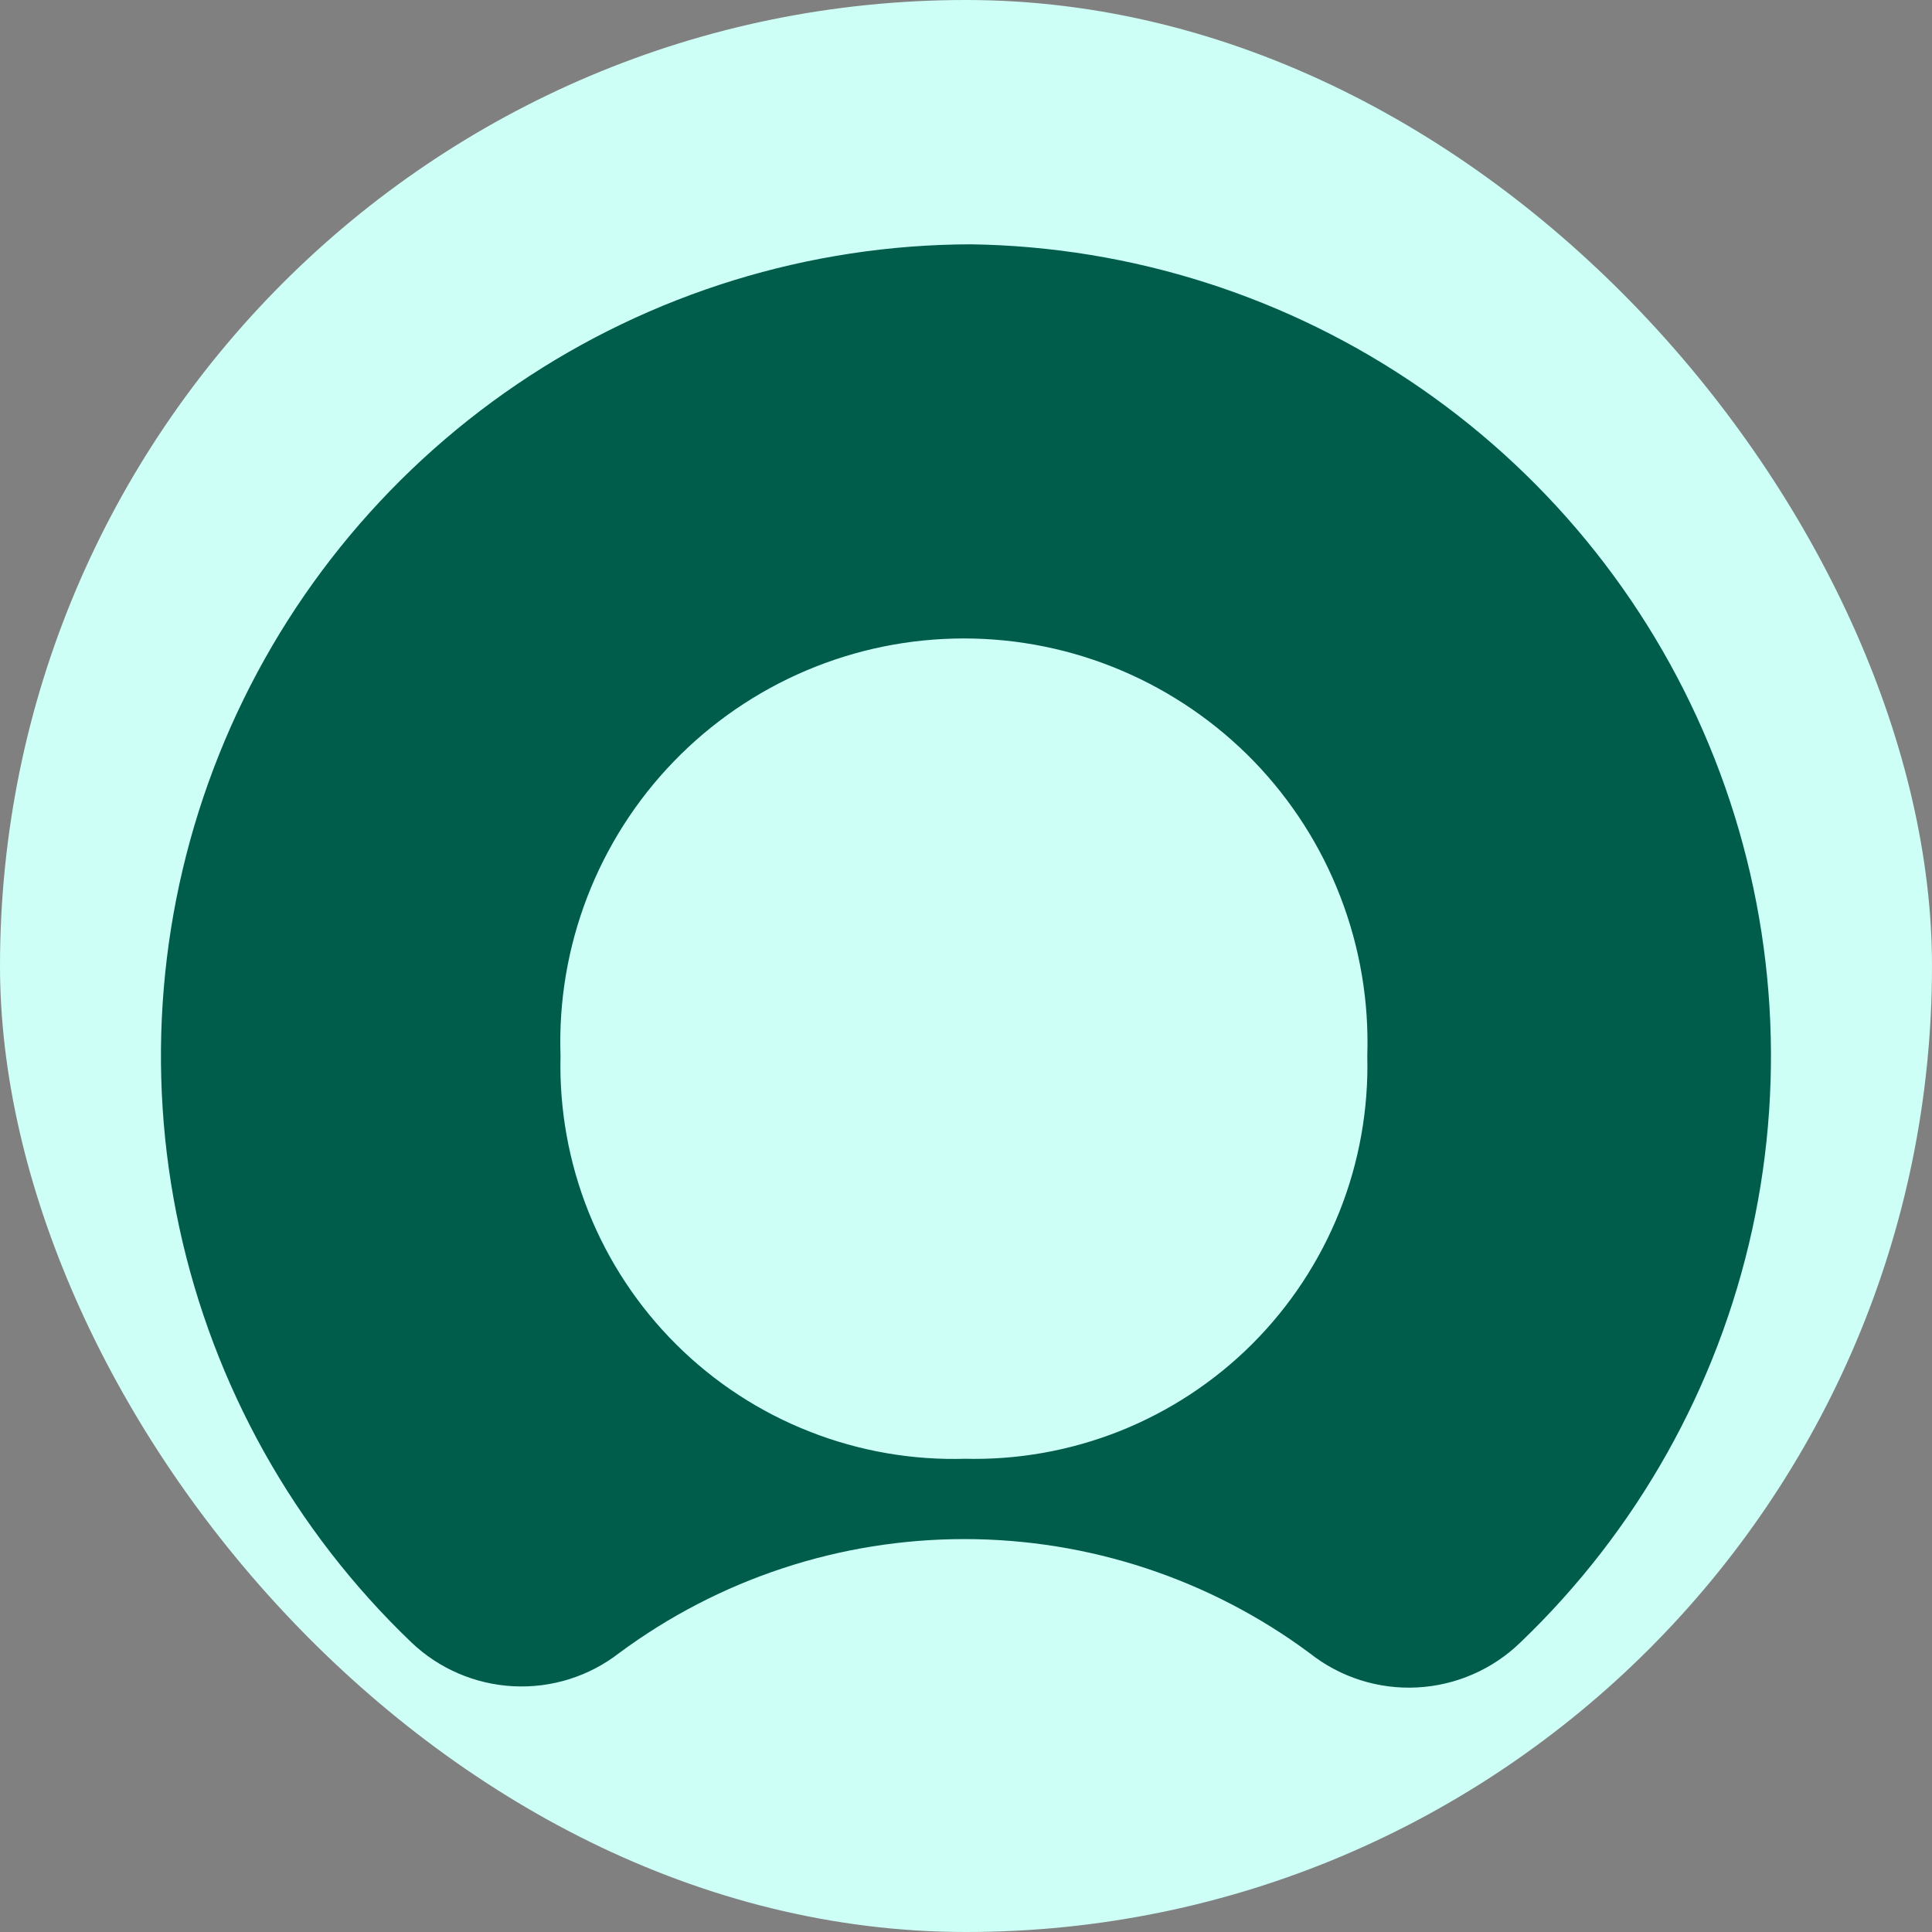
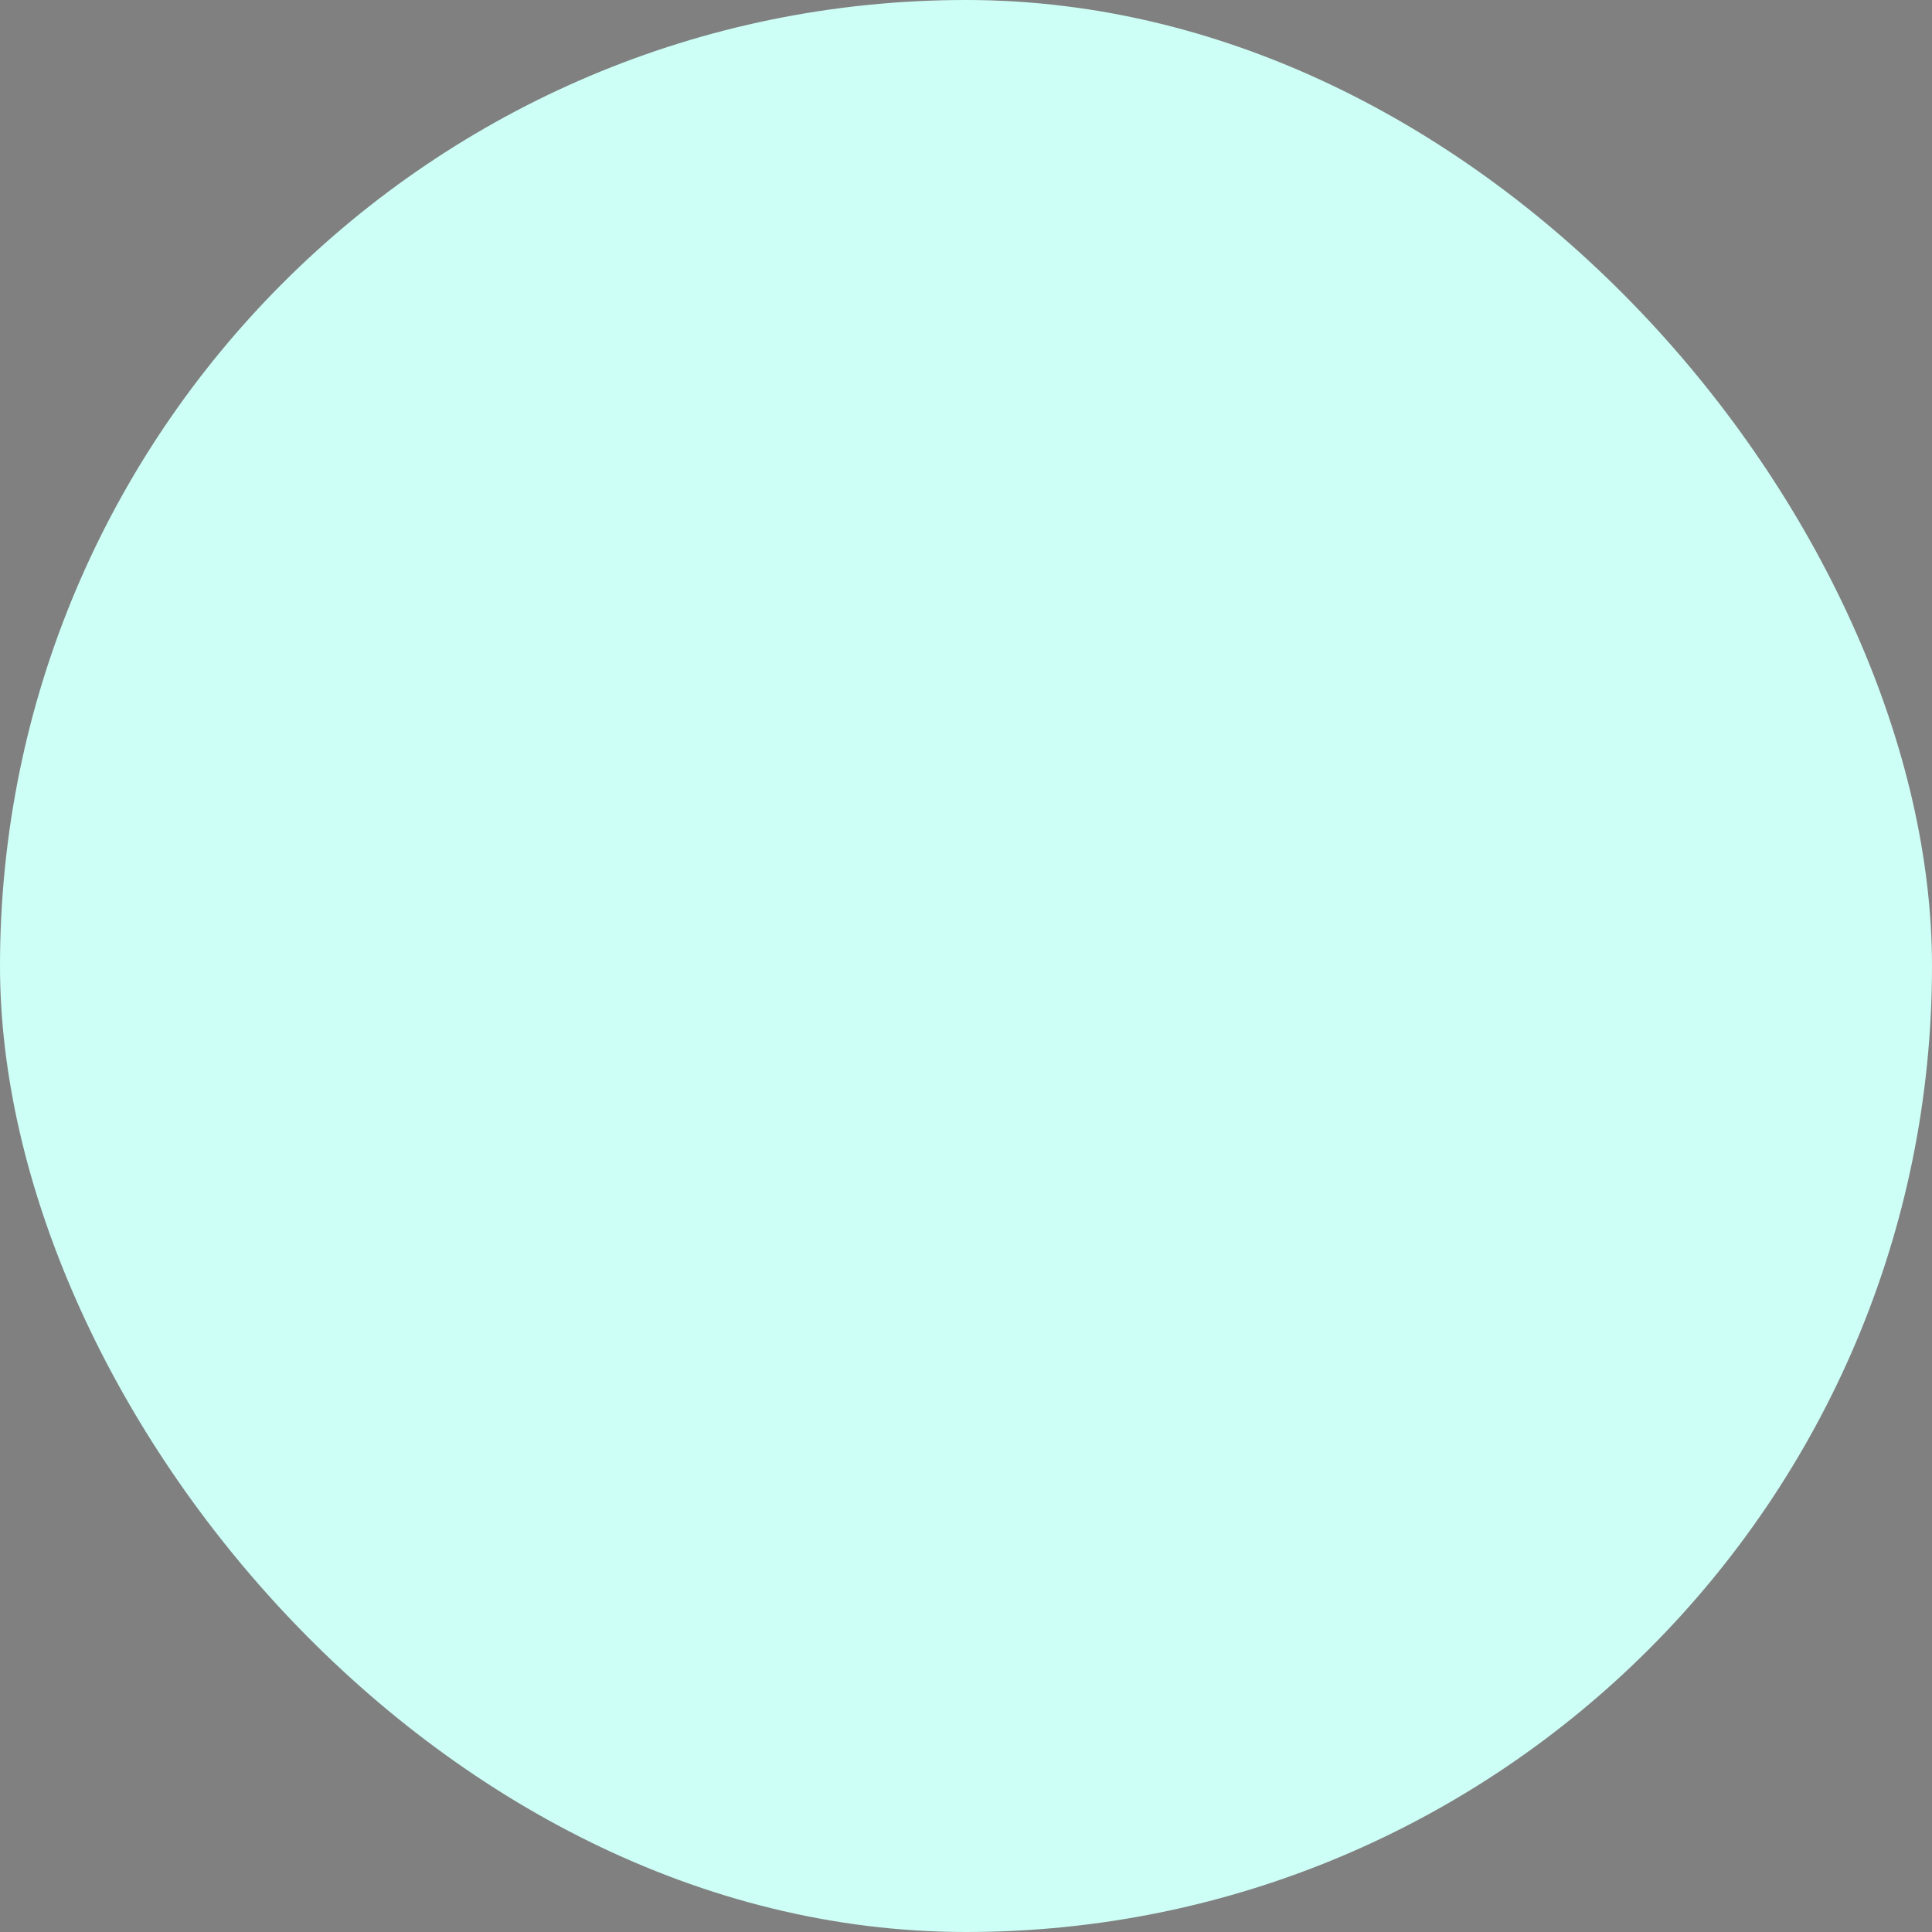
<svg xmlns="http://www.w3.org/2000/svg" width="24" height="24" viewBox="0 0 24 24" fill="none">
  <rect x="0" y="0" width="24" height="24" fill="#808080" stroke="none" />
  <rect width="24" height="24" rx="12" fill="#CDFFF6" />
  <g clip-path="url(#clip0_9168_50864)">
-     <path fill-rule="evenodd" clip-rule="evenodd" d="M12.061 3.035C10.05 3.039 8.086 3.645 6.422 4.774C4.758 5.903 3.469 7.504 2.722 9.371C1.974 11.238 1.802 13.286 2.228 15.251C2.653 17.217 3.656 19.01 5.109 20.401C5.452 20.729 5.901 20.922 6.375 20.947C6.849 20.972 7.316 20.826 7.691 20.535C8.932 19.615 10.435 19.119 11.979 19.119C13.524 19.119 15.027 19.615 16.268 20.535C16.646 20.835 17.121 20.987 17.604 20.962C18.086 20.937 18.543 20.738 18.889 20.401C20.334 19.017 21.335 17.235 21.765 15.281C22.194 13.327 22.032 11.289 21.3 9.427C20.568 7.565 19.298 5.963 17.653 4.825C16.008 3.687 14.061 3.064 12.061 3.035ZM12.004 18.121C11.339 18.142 10.677 18.028 10.058 17.784C9.438 17.541 8.875 17.173 8.403 16.704C7.931 16.235 7.56 15.675 7.312 15.057C7.065 14.44 6.946 13.778 6.963 13.113C6.94 12.441 7.053 11.771 7.295 11.143C7.537 10.515 7.902 9.943 8.37 9.459C8.837 8.976 9.397 8.592 10.016 8.329C10.636 8.066 11.301 7.931 11.974 7.931C12.646 7.931 13.312 8.066 13.931 8.329C14.55 8.592 15.11 8.976 15.578 9.459C16.045 9.943 16.411 10.515 16.652 11.143C16.894 11.771 17.007 12.441 16.985 13.113C17.002 13.775 16.885 14.434 16.64 15.05C16.394 15.666 16.026 16.225 15.557 16.694C15.089 17.162 14.529 17.53 13.914 17.776C13.298 18.021 12.639 18.139 11.976 18.121" fill="#005C4B" />
+     <path fill-rule="evenodd" clip-rule="evenodd" d="M12.061 3.035C10.05 3.039 8.086 3.645 6.422 4.774C4.758 5.903 3.469 7.504 2.722 9.371C1.974 11.238 1.802 13.286 2.228 15.251C2.653 17.217 3.656 19.01 5.109 20.401C5.452 20.729 5.901 20.922 6.375 20.947C6.849 20.972 7.316 20.826 7.691 20.535C8.932 19.615 10.435 19.119 11.979 19.119C13.524 19.119 15.027 19.615 16.268 20.535C16.646 20.835 17.121 20.987 17.604 20.962C18.086 20.937 18.543 20.738 18.889 20.401C20.334 19.017 21.335 17.235 21.765 15.281C22.194 13.327 22.032 11.289 21.3 9.427C20.568 7.565 19.298 5.963 17.653 4.825C16.008 3.687 14.061 3.064 12.061 3.035ZM12.004 18.121C9.438 17.541 8.875 17.173 8.403 16.704C7.931 16.235 7.56 15.675 7.312 15.057C7.065 14.44 6.946 13.778 6.963 13.113C6.94 12.441 7.053 11.771 7.295 11.143C7.537 10.515 7.902 9.943 8.37 9.459C8.837 8.976 9.397 8.592 10.016 8.329C10.636 8.066 11.301 7.931 11.974 7.931C12.646 7.931 13.312 8.066 13.931 8.329C14.55 8.592 15.11 8.976 15.578 9.459C16.045 9.943 16.411 10.515 16.652 11.143C16.894 11.771 17.007 12.441 16.985 13.113C17.002 13.775 16.885 14.434 16.64 15.05C16.394 15.666 16.026 16.225 15.557 16.694C15.089 17.162 14.529 17.53 13.914 17.776C13.298 18.021 12.639 18.139 11.976 18.121" fill="#005C4B" />
  </g>
  <defs>
    <clipPath id="clip0_9168_50864">
-       <rect width="20" height="20" fill="white" transform="translate(2 2)" />
-     </clipPath>
+       </clipPath>
  </defs>
</svg>